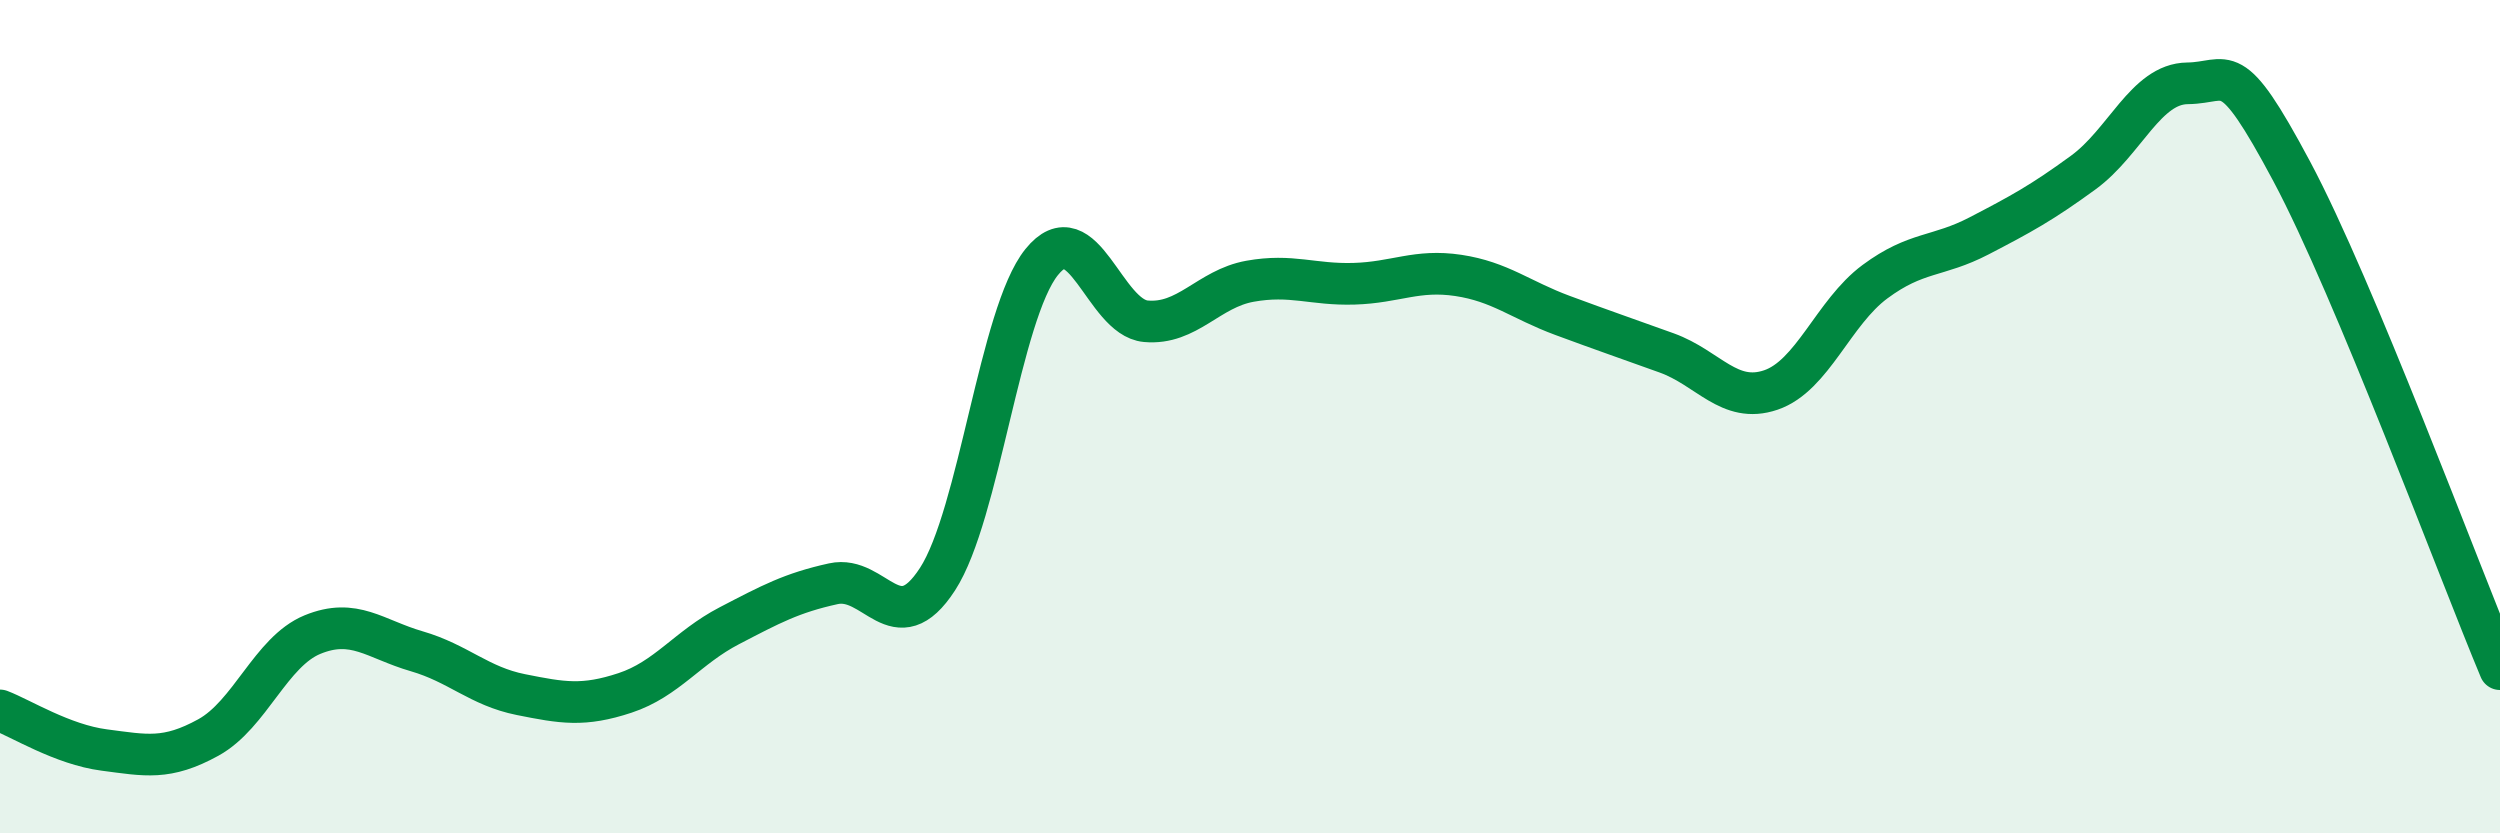
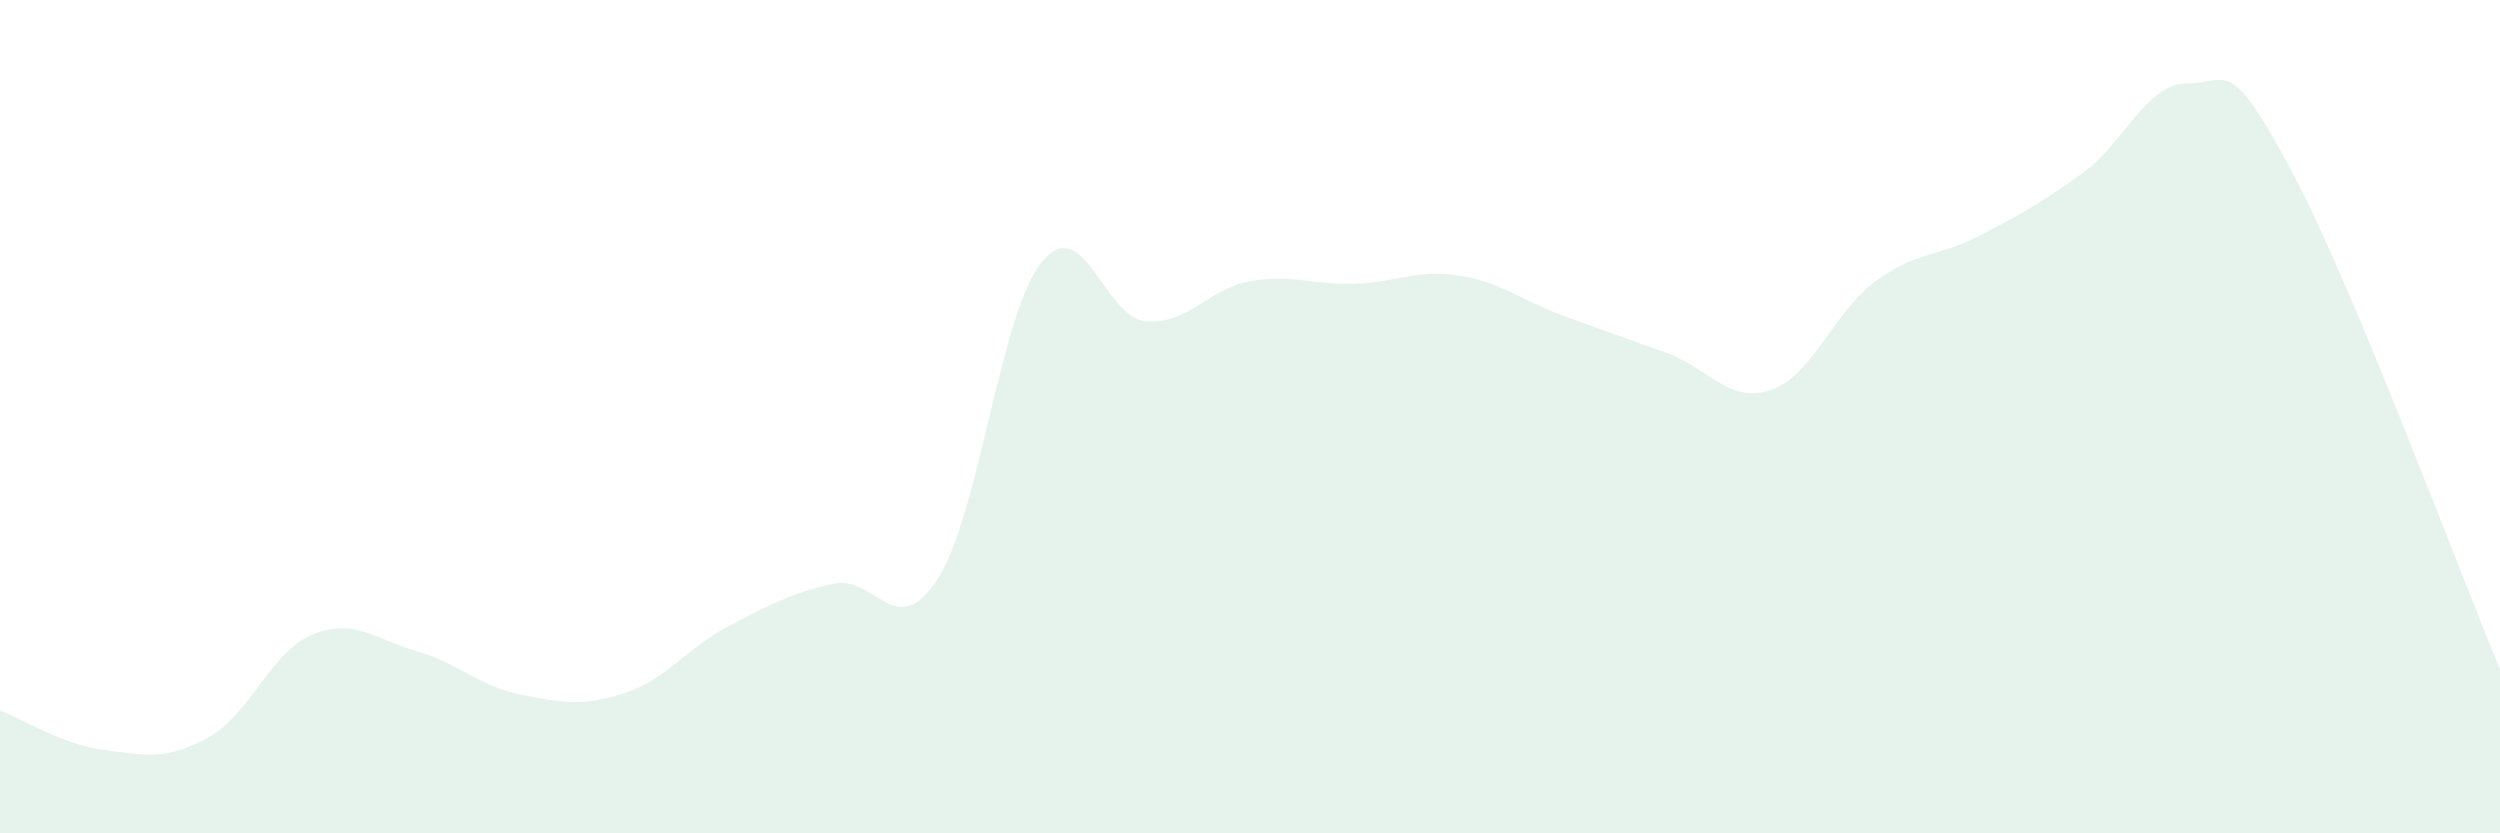
<svg xmlns="http://www.w3.org/2000/svg" width="60" height="20" viewBox="0 0 60 20">
  <path d="M 0,17.05 C 0.5,17.24 1.5,17.87 2.5,18 C 3.5,18.13 4,18.25 5,17.7 C 6,17.15 6.5,15.64 7.5,15.23 C 8.5,14.82 9,15.34 10,15.63 C 11,15.92 11.5,16.47 12.5,16.67 C 13.5,16.87 14,16.96 15,16.63 C 16,16.3 16.5,15.54 17.5,15.02 C 18.5,14.5 19,14.23 20,14.01 C 21,13.79 21.5,15.44 22.5,13.9 C 23.5,12.36 24,7.53 25,6.29 C 26,5.05 26.5,7.62 27.5,7.71 C 28.5,7.8 29,6.93 30,6.75 C 31,6.57 31.5,6.84 32.5,6.81 C 33.5,6.78 34,6.46 35,6.61 C 36,6.76 36.5,7.2 37.5,7.57 C 38.5,7.94 39,8.11 40,8.47 C 41,8.83 41.5,9.7 42.5,9.36 C 43.5,9.02 44,7.5 45,6.76 C 46,6.02 46.5,6.18 47.5,5.66 C 48.5,5.14 49,4.87 50,4.14 C 51,3.41 51.5,2.01 52.5,2 C 53.5,1.99 53.5,1.3 55,4.11 C 56.5,6.92 59,13.67 60,16.06L60 20L0 20Z" fill="#008740" opacity="0.1" stroke-linecap="round" stroke-linejoin="round" />
-   <path d="M 0,17.05 C 0.5,17.24 1.5,17.87 2.5,18 C 3.5,18.13 4,18.25 5,17.7 C 6,17.15 6.5,15.64 7.5,15.23 C 8.5,14.82 9,15.34 10,15.63 C 11,15.92 11.5,16.47 12.5,16.67 C 13.5,16.87 14,16.96 15,16.63 C 16,16.3 16.5,15.54 17.5,15.02 C 18.5,14.5 19,14.23 20,14.01 C 21,13.79 21.5,15.44 22.5,13.9 C 23.5,12.36 24,7.53 25,6.29 C 26,5.05 26.5,7.62 27.5,7.71 C 28.5,7.8 29,6.93 30,6.75 C 31,6.57 31.5,6.84 32.5,6.81 C 33.5,6.78 34,6.46 35,6.61 C 36,6.76 36.5,7.2 37.5,7.57 C 38.5,7.94 39,8.11 40,8.47 C 41,8.83 41.5,9.7 42.5,9.36 C 43.5,9.02 44,7.5 45,6.76 C 46,6.02 46.5,6.18 47.5,5.66 C 48.5,5.14 49,4.87 50,4.14 C 51,3.41 51.5,2.01 52.5,2 C 53.5,1.99 53.5,1.3 55,4.11 C 56.5,6.92 59,13.67 60,16.06" stroke="#008740" stroke-width="1" fill="none" stroke-linecap="round" stroke-linejoin="round" />
</svg>